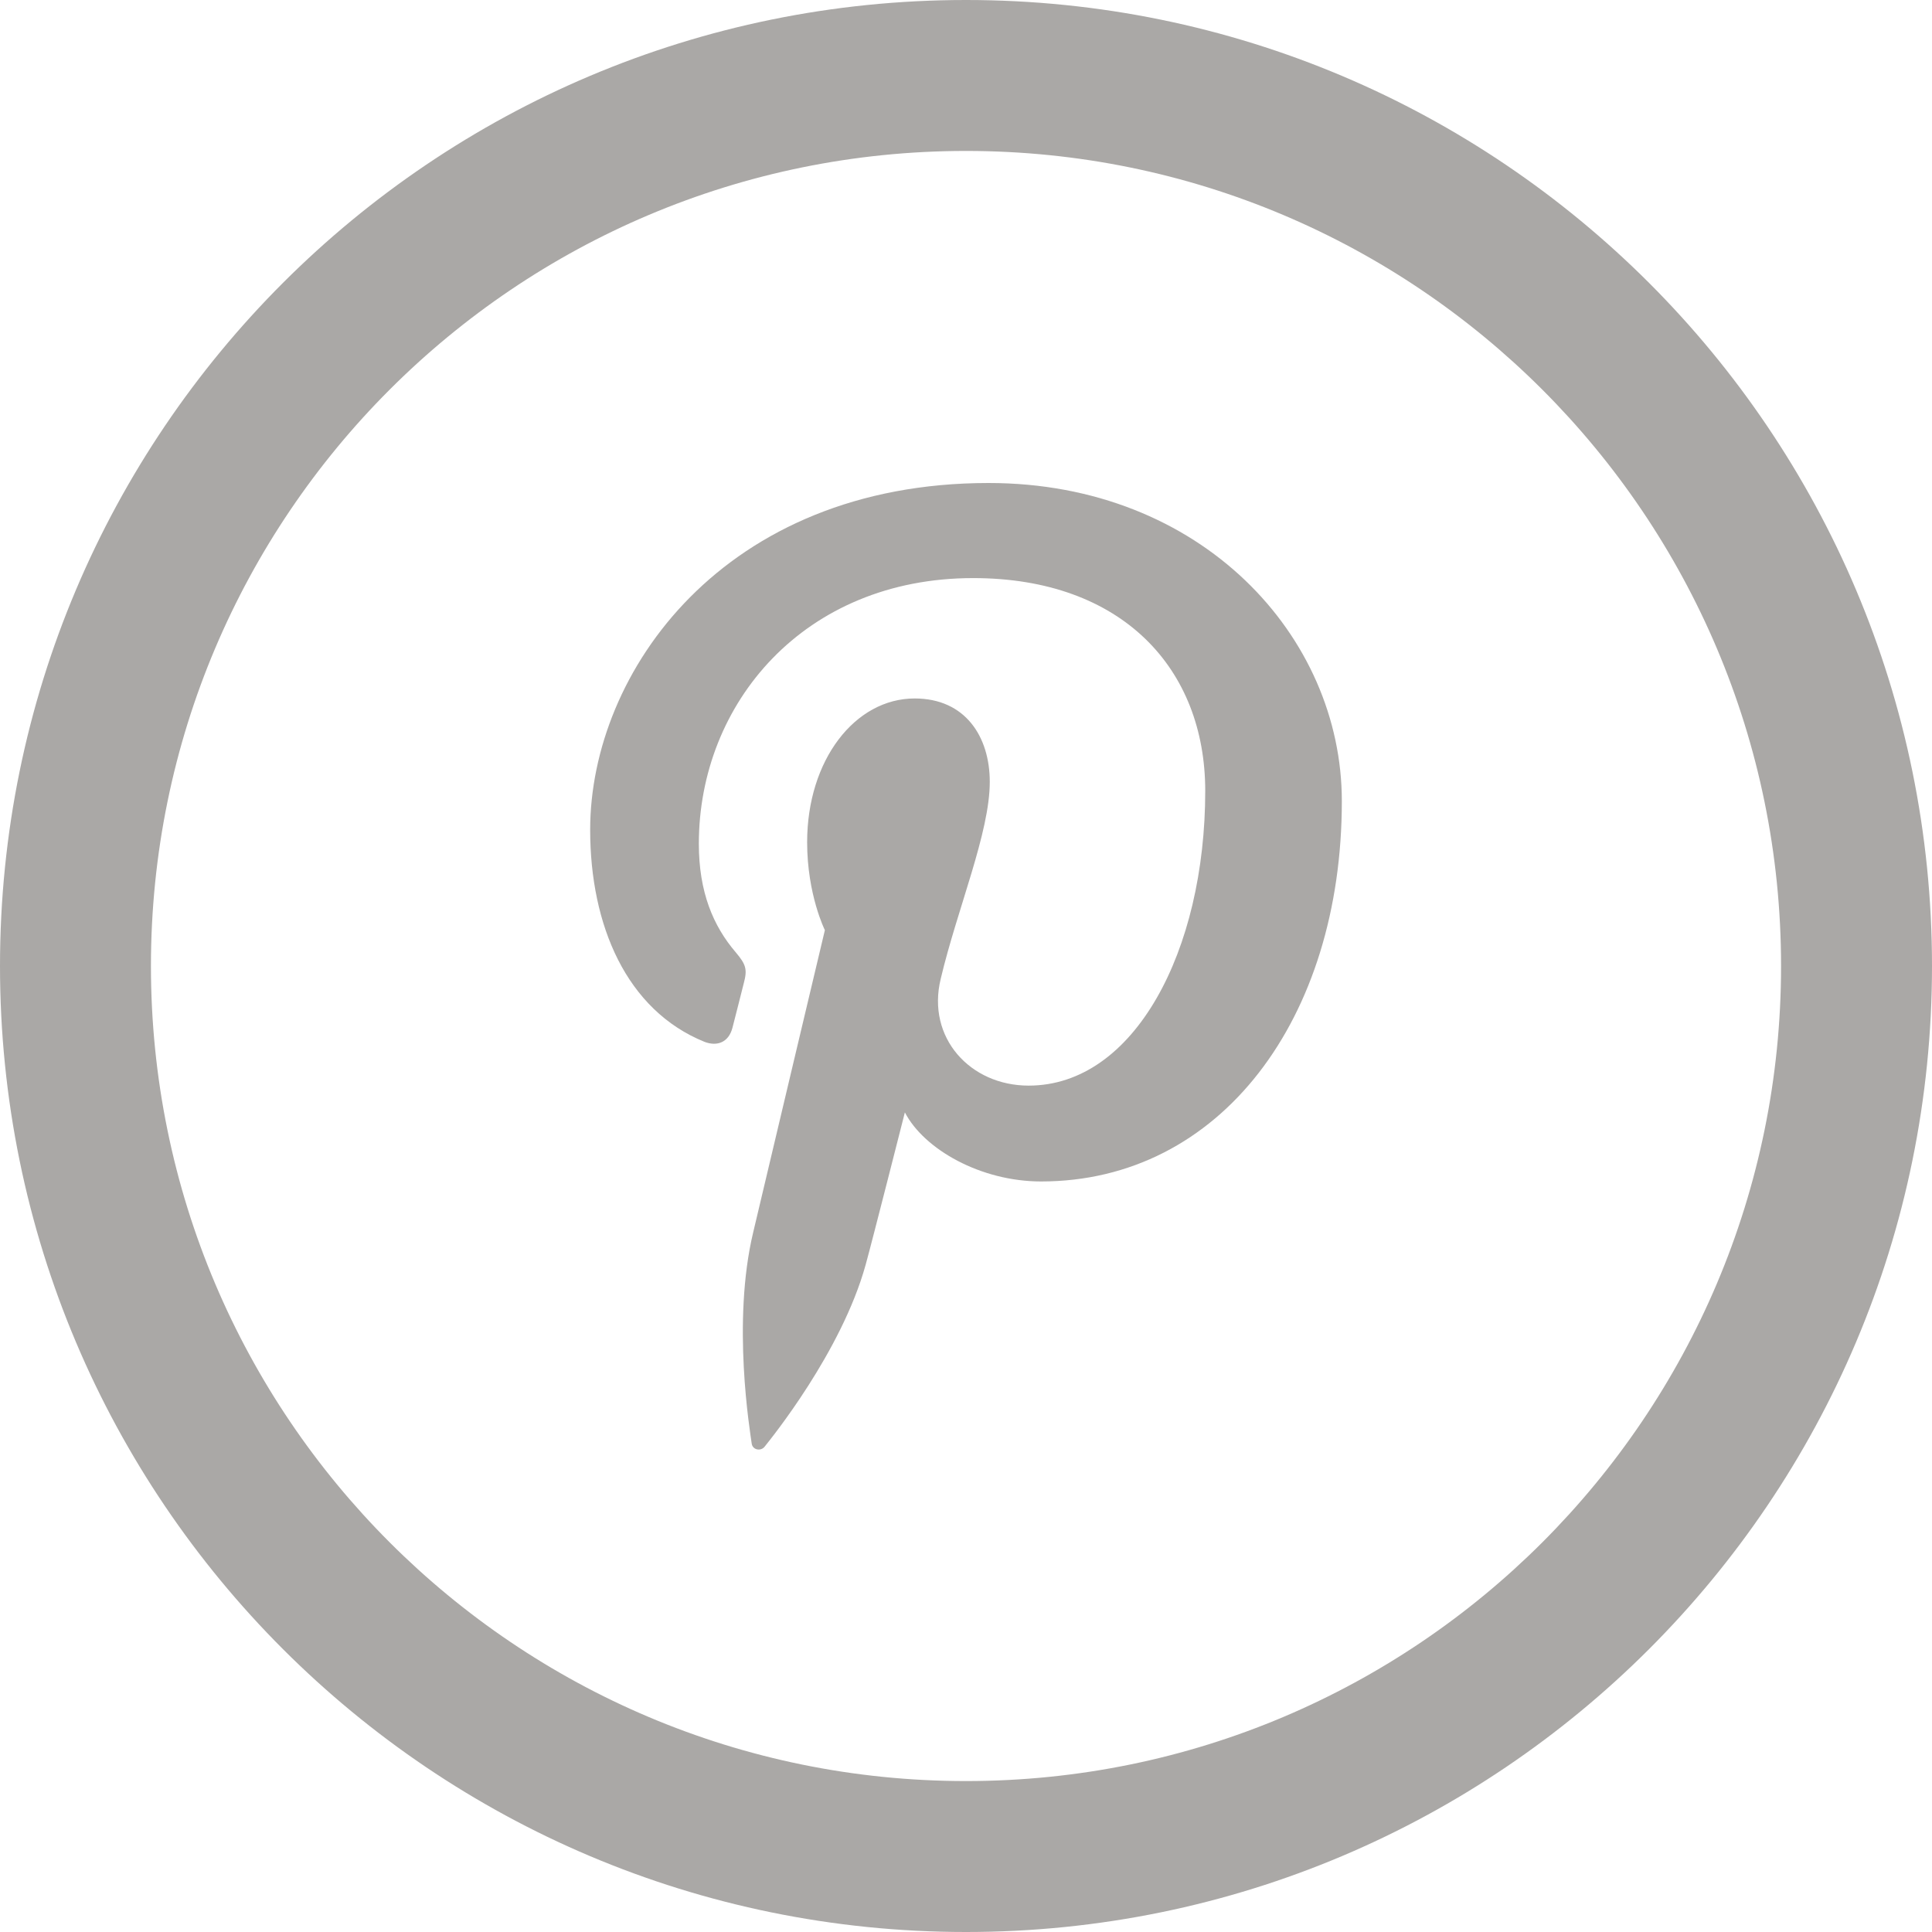
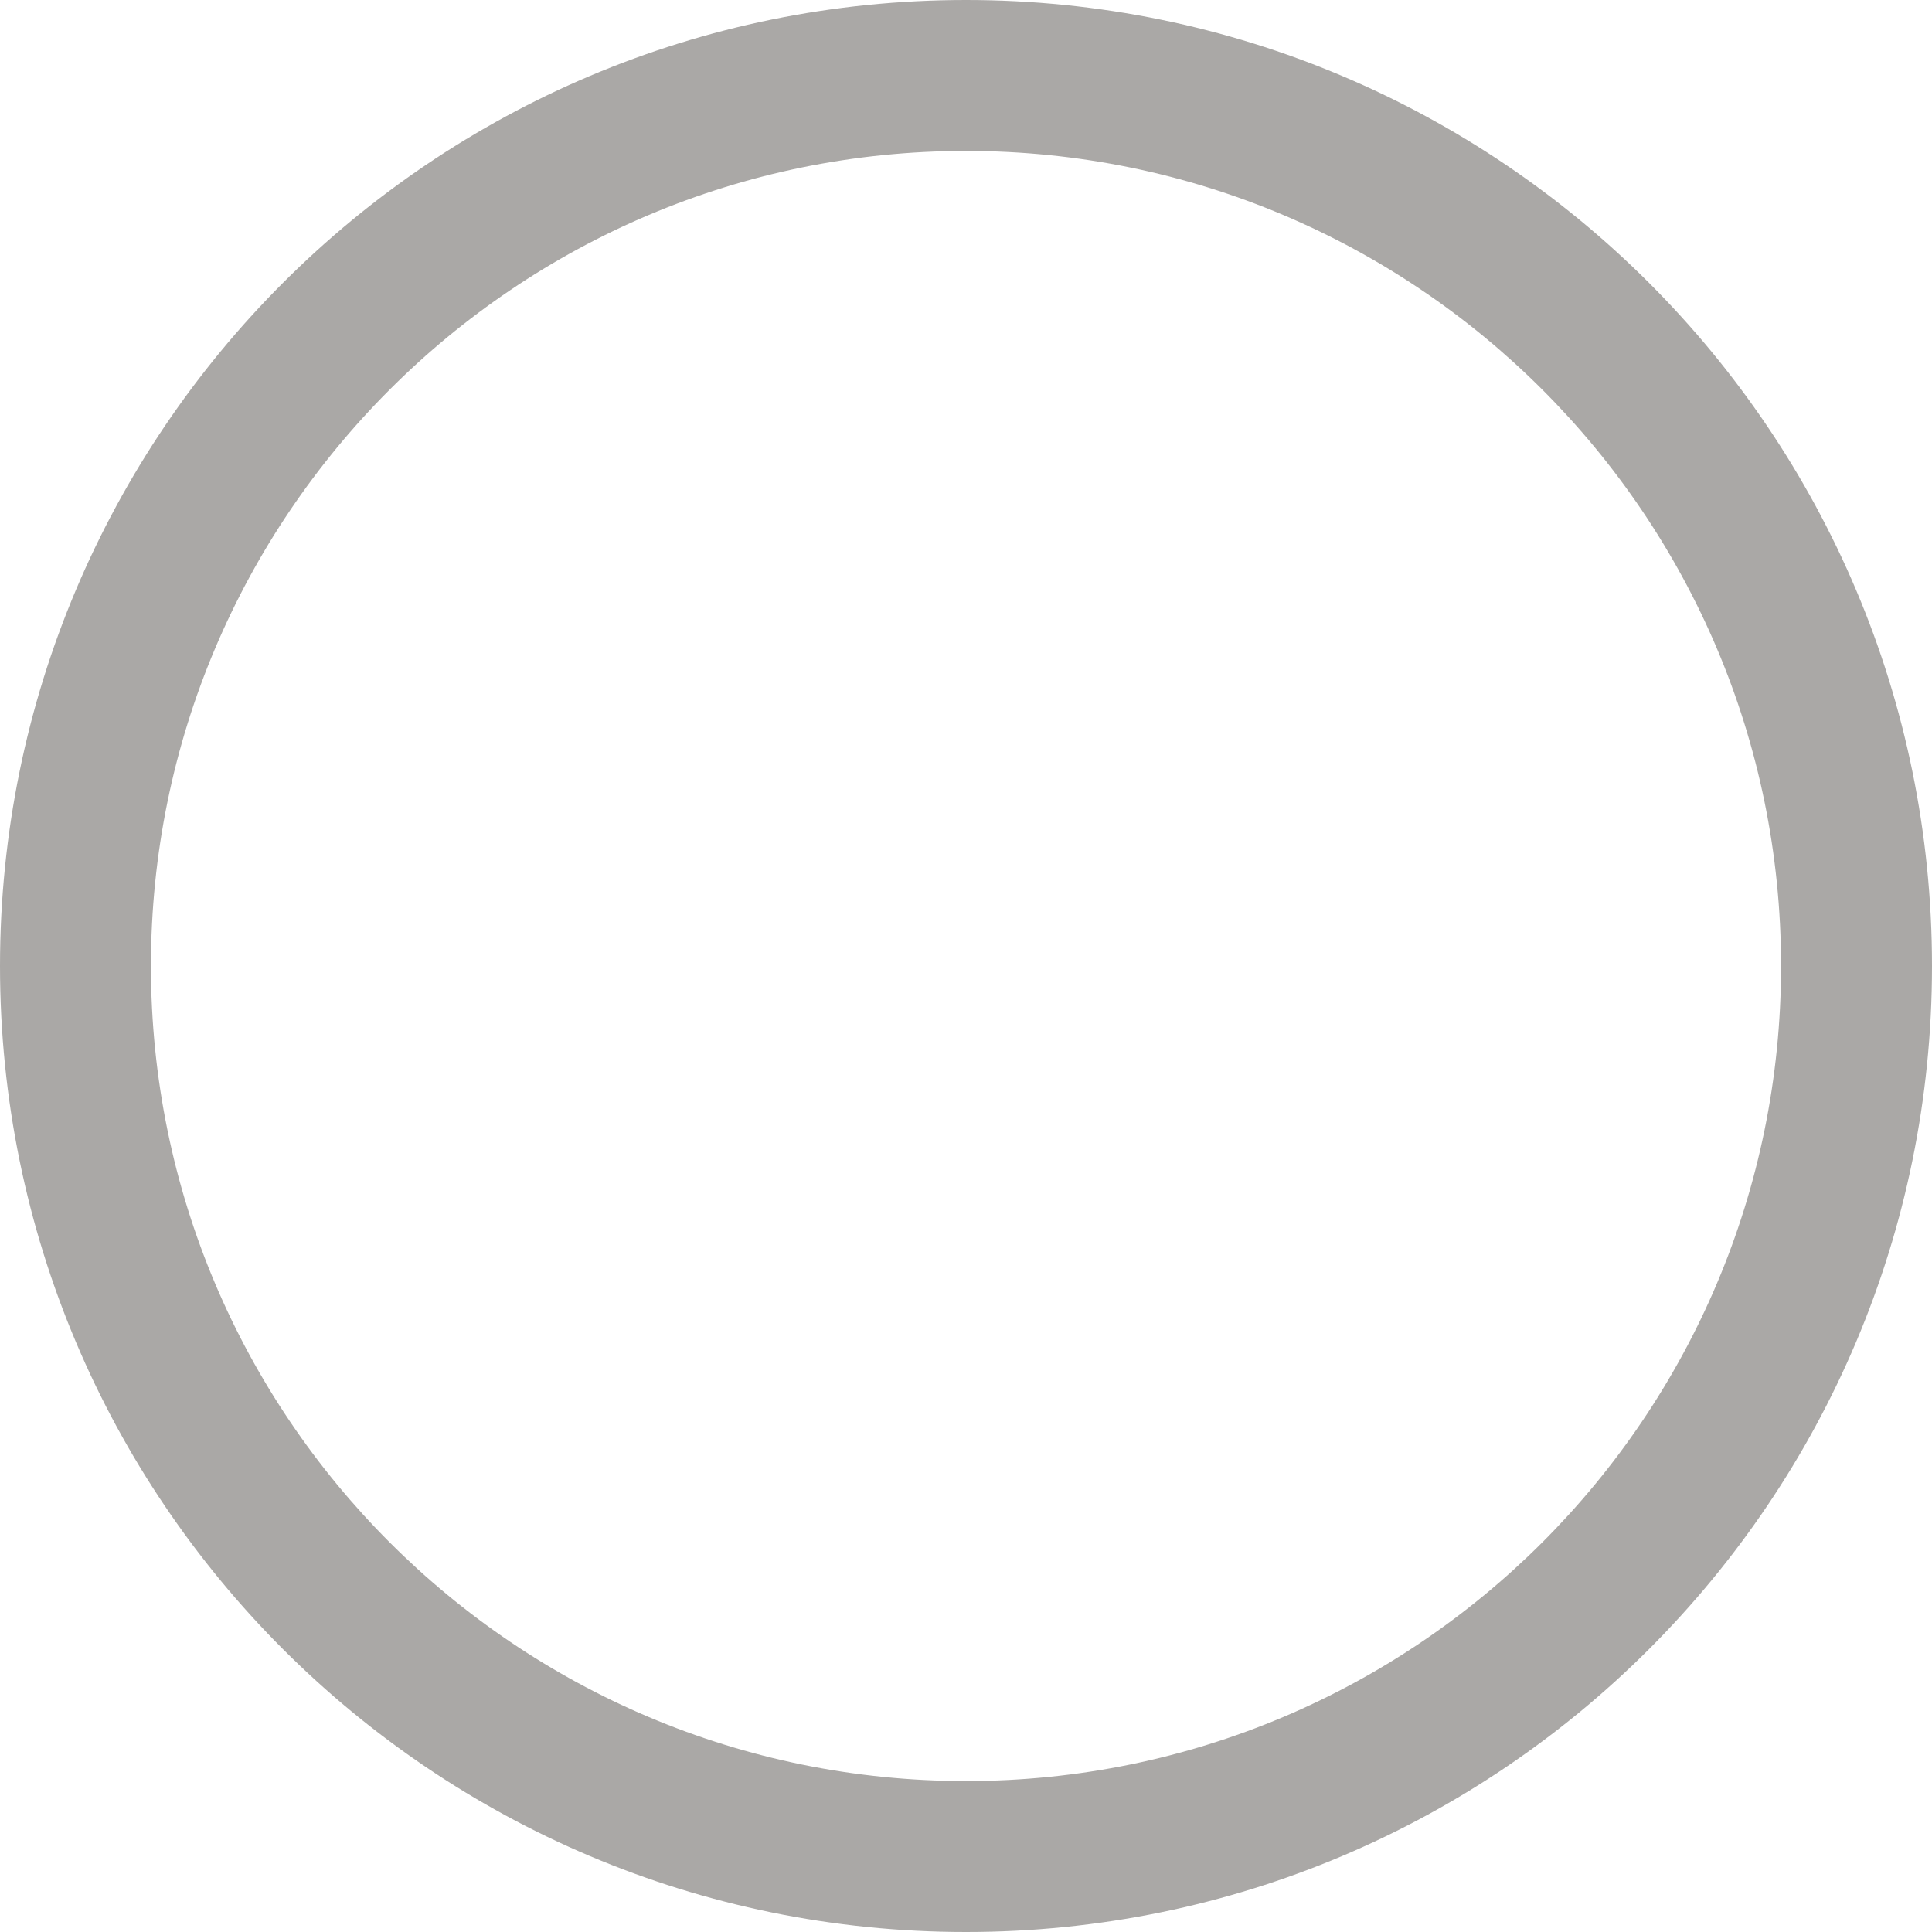
<svg xmlns="http://www.w3.org/2000/svg" version="1.1" id="Layer_1" x="0px" y="0px" width="512px" height="512px" viewBox="-41 164.9 512 512" style="enable-background:new -41 164.9 512 512;" xml:space="preserve">
  <style type="text/css">
	.st0{fill:#AAA8A6;}
</style>
  <g>
    <path class="st0" d="M215,164.9c-141.4,0-256,114.6-256,256s114.6,256,256,256s256-114.6,256-256S356.4,164.9,215,164.9z    M215,636.9c-119.3,0-216-96.7-216-216s96.7-216,216-216s216,96.7,216,216S334.3,636.9,215,636.9z" />
-     <path class="st0" d="M221,292.9c-70.2,0-105.6,50.1-105.6,91.9c0,25.3,9.6,47.8,30.3,56.2c3.4,1.3,6.4,0.1,7.4-3.7   c0.7-2.6,2.3-9.1,3-11.8c1-3.7,0.6-5-2.1-8.2c-6-7-9.8-16-9.8-28.8c0-37.2,27.9-70.4,72.7-70.4c39.6,0,61.5,24.1,61.5,56.4   c0,42.4-18.8,78.1-46.8,78.1c-15.5,0-27.1-12.7-23.3-28.3c4.4-18.6,13-38.7,13-52.2c0-12-6.5-22.1-19.9-22.1   c-15.8,0-28.5,16.3-28.5,38.1c0,13.9,4.7,23.3,4.7,23.3s-16.2,68.2-19,80.1c-5.7,23.8-0.8,52.9-0.4,55.9c0.2,1.8,2.5,2.2,3.5,0.8   c1.5-1.9,20.3-25,26.7-48.1c1.8-6.5,10.4-40.4,10.4-40.4c5.1,9.8,20.1,18.3,36.1,18.3c47.5,0,79.7-43.1,79.7-100.8   C314.6,333.5,277.4,292.9,221,292.9z" />
  </g>
</svg>